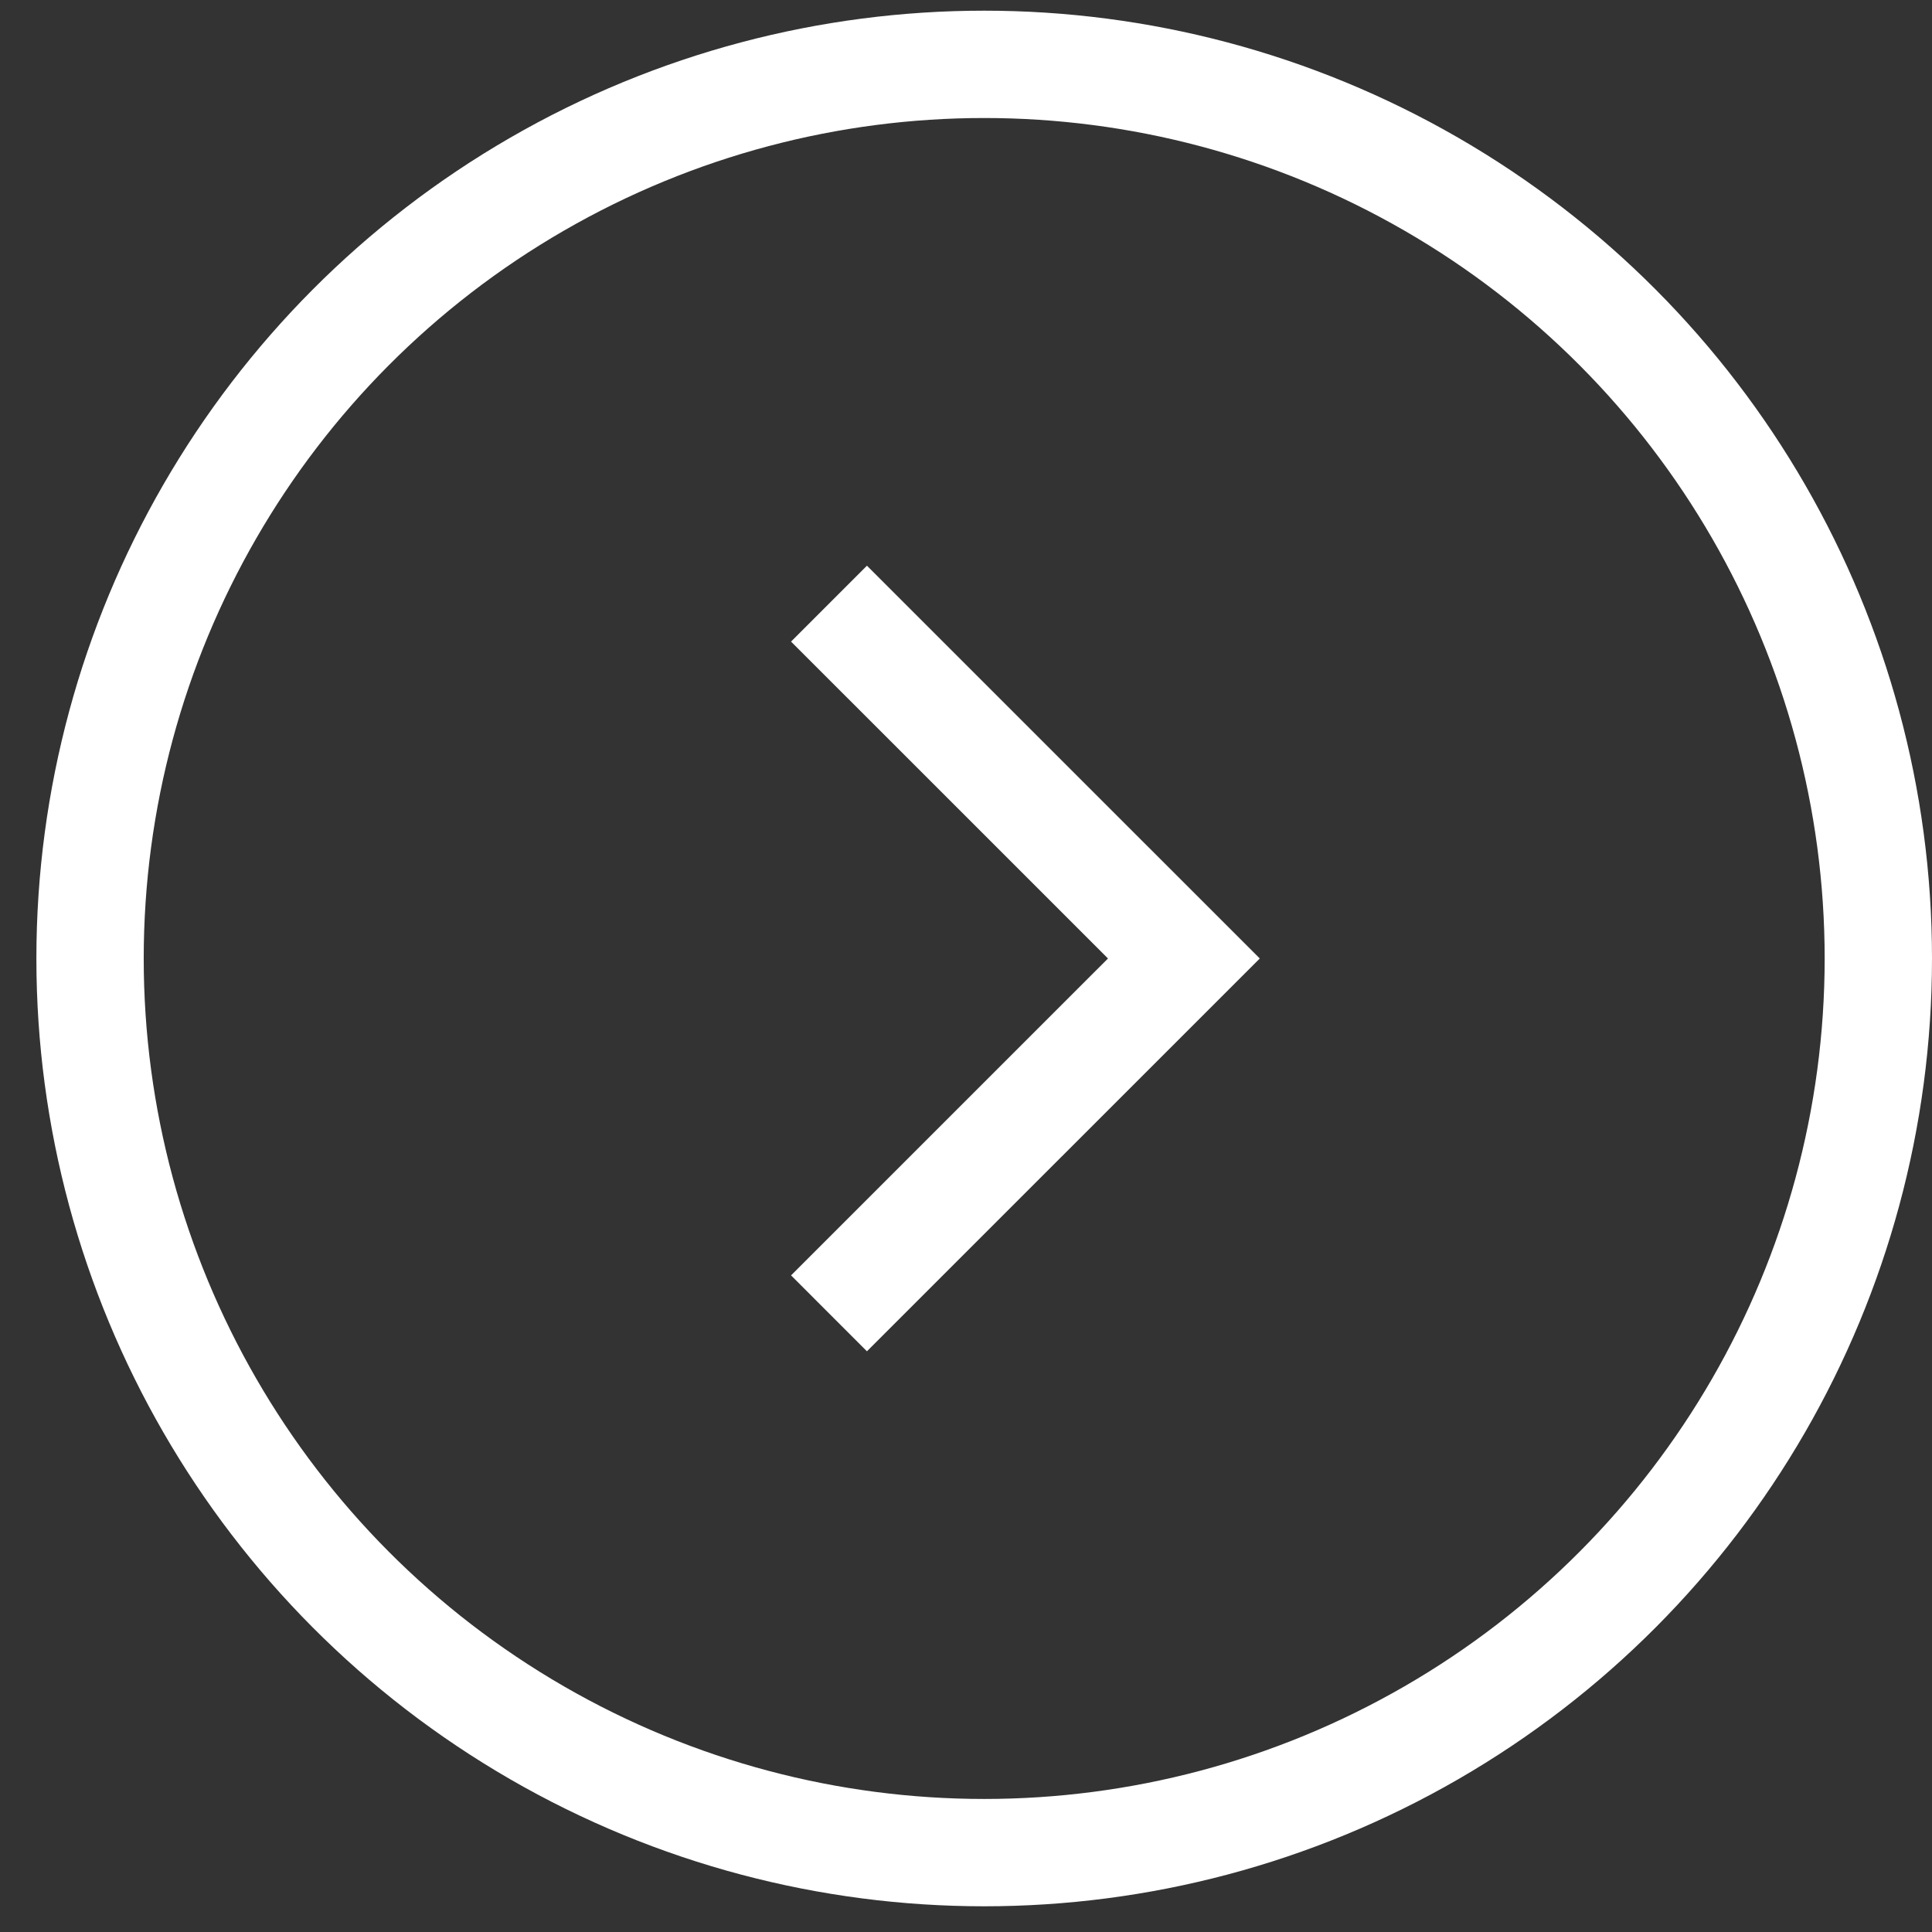
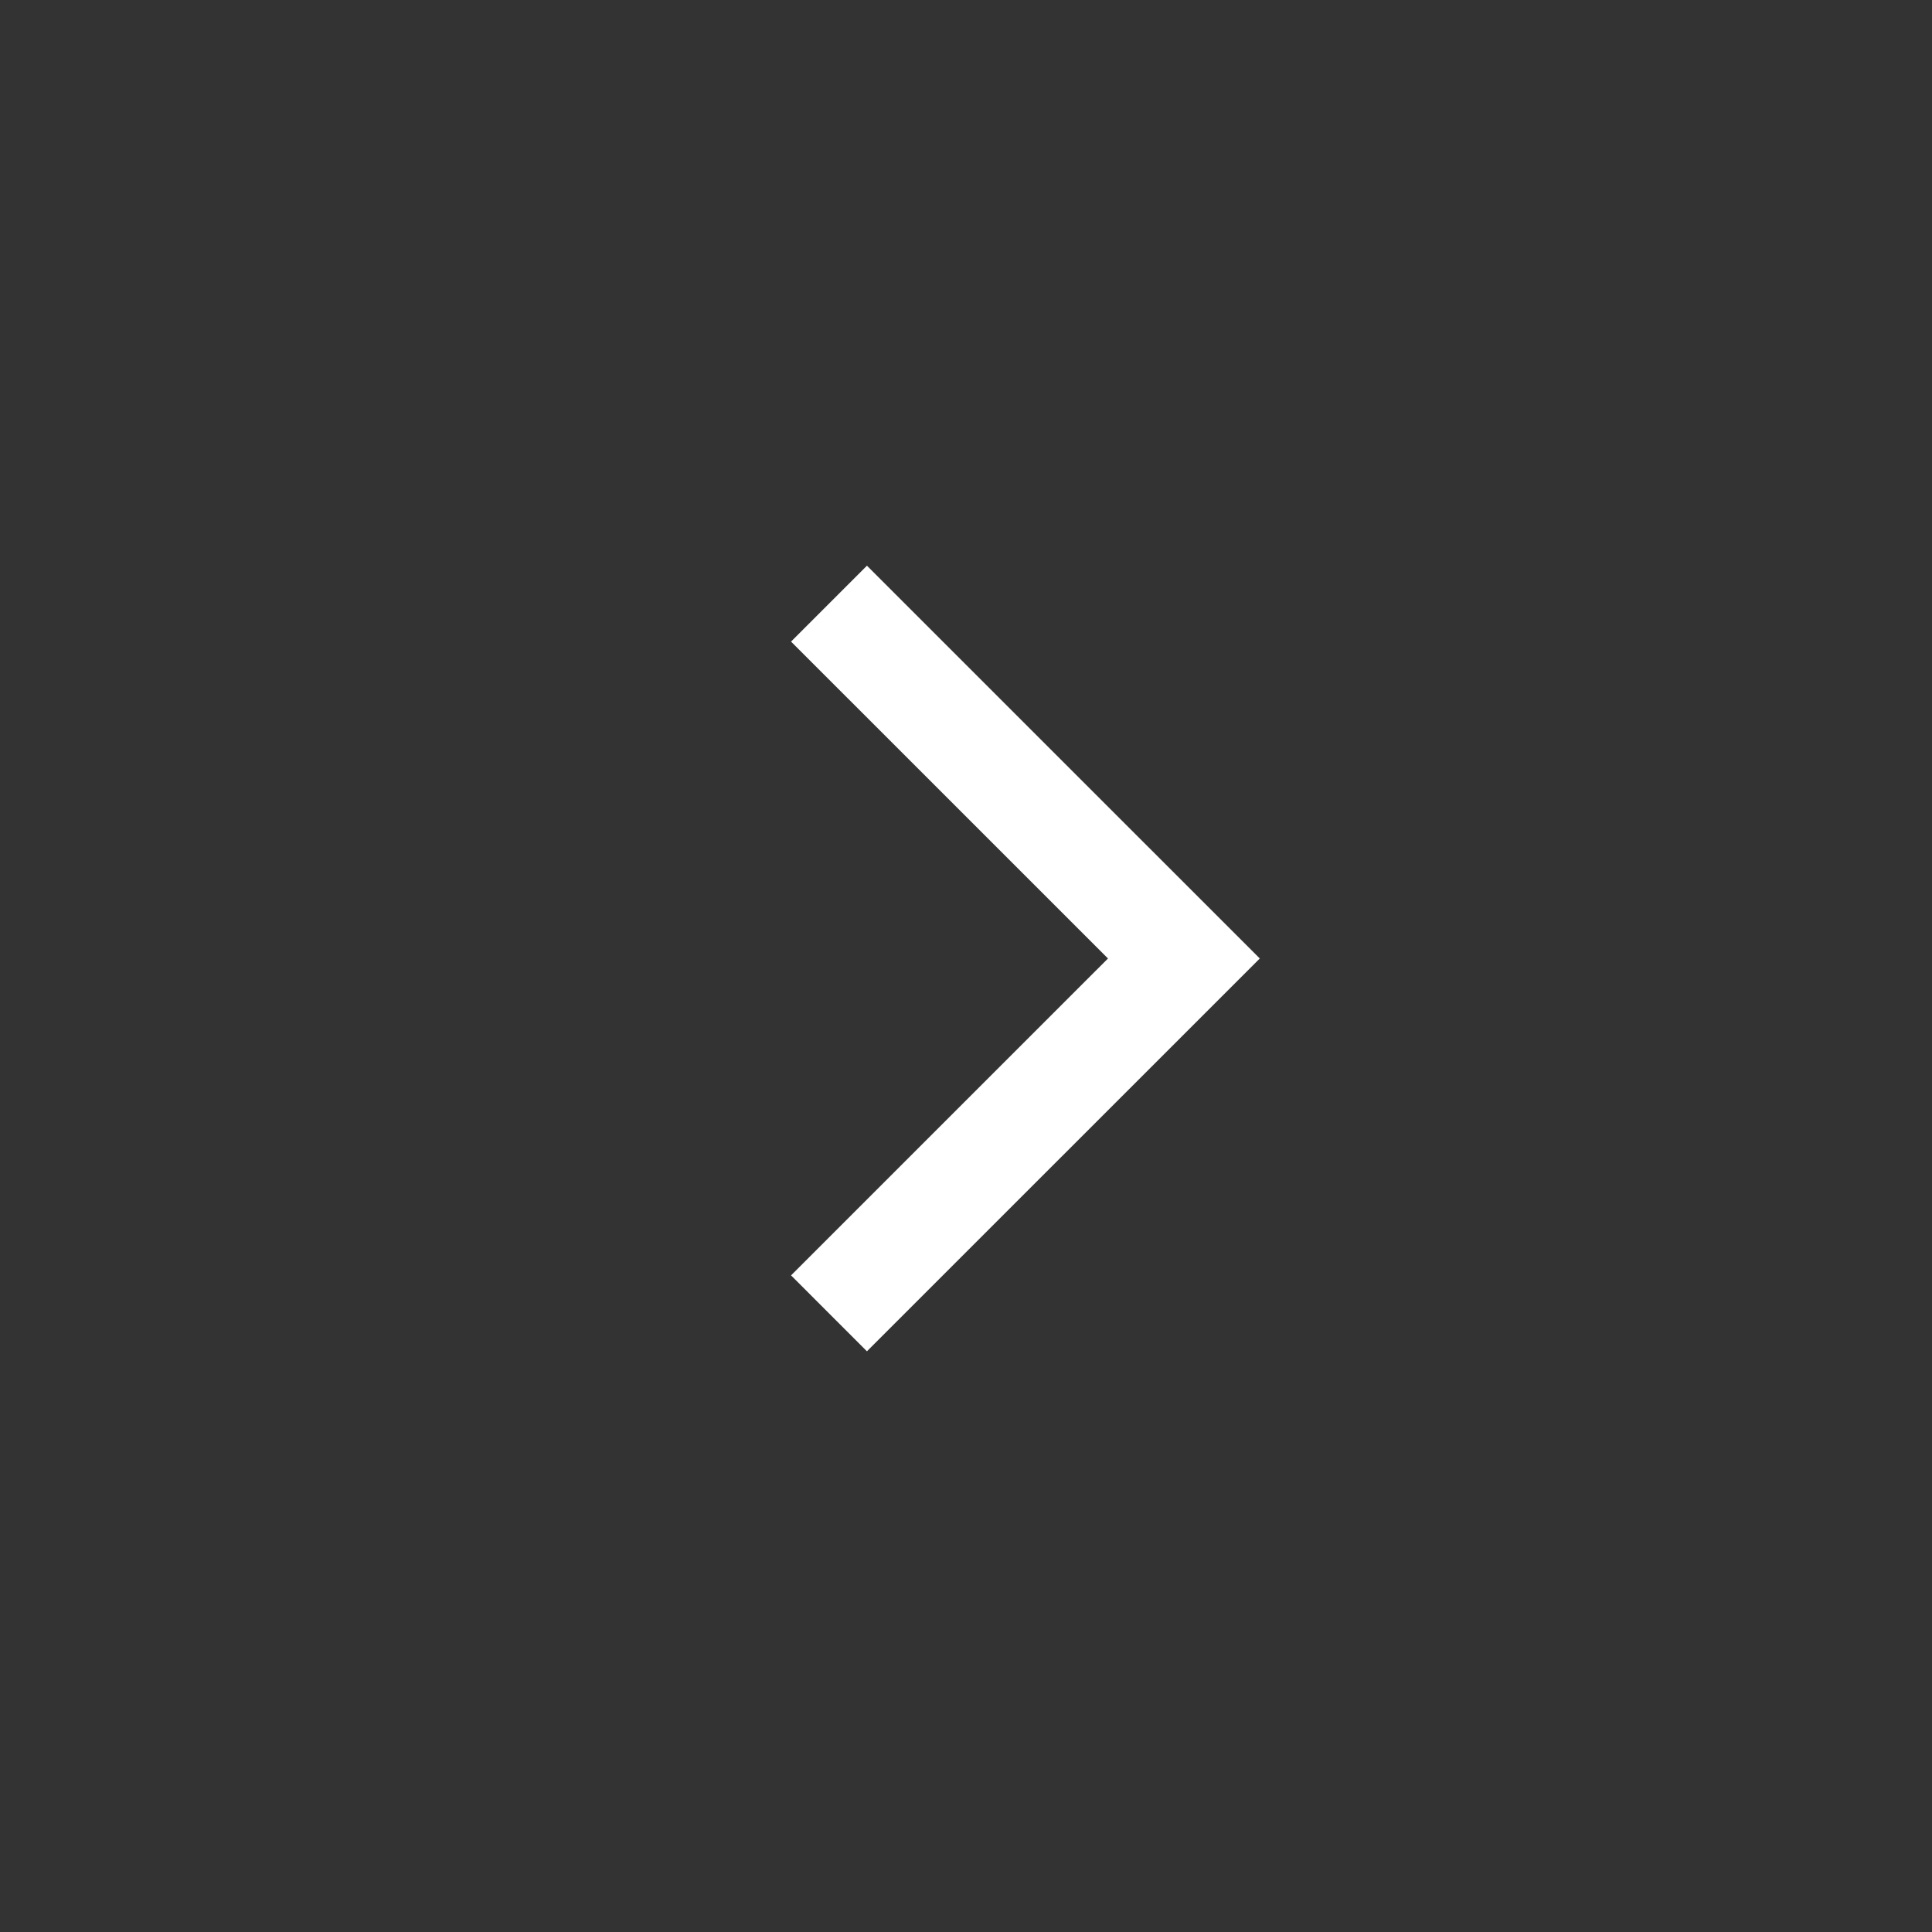
<svg xmlns="http://www.w3.org/2000/svg" width="36" height="36" viewBox="0 0 36 36" fill="none">
  <rect x="0" y="0" width="36" height="36" fill="#333333" stroke="none" />
-   <circle r="16.661" transform="matrix(-1 0 0 1 18.339 17.86)" stroke="white" stroke-width="2" />
  <path d="M15.447 11.248L22.06 17.86L15.447 24.472" stroke="white" stroke-width="2" />
</svg>